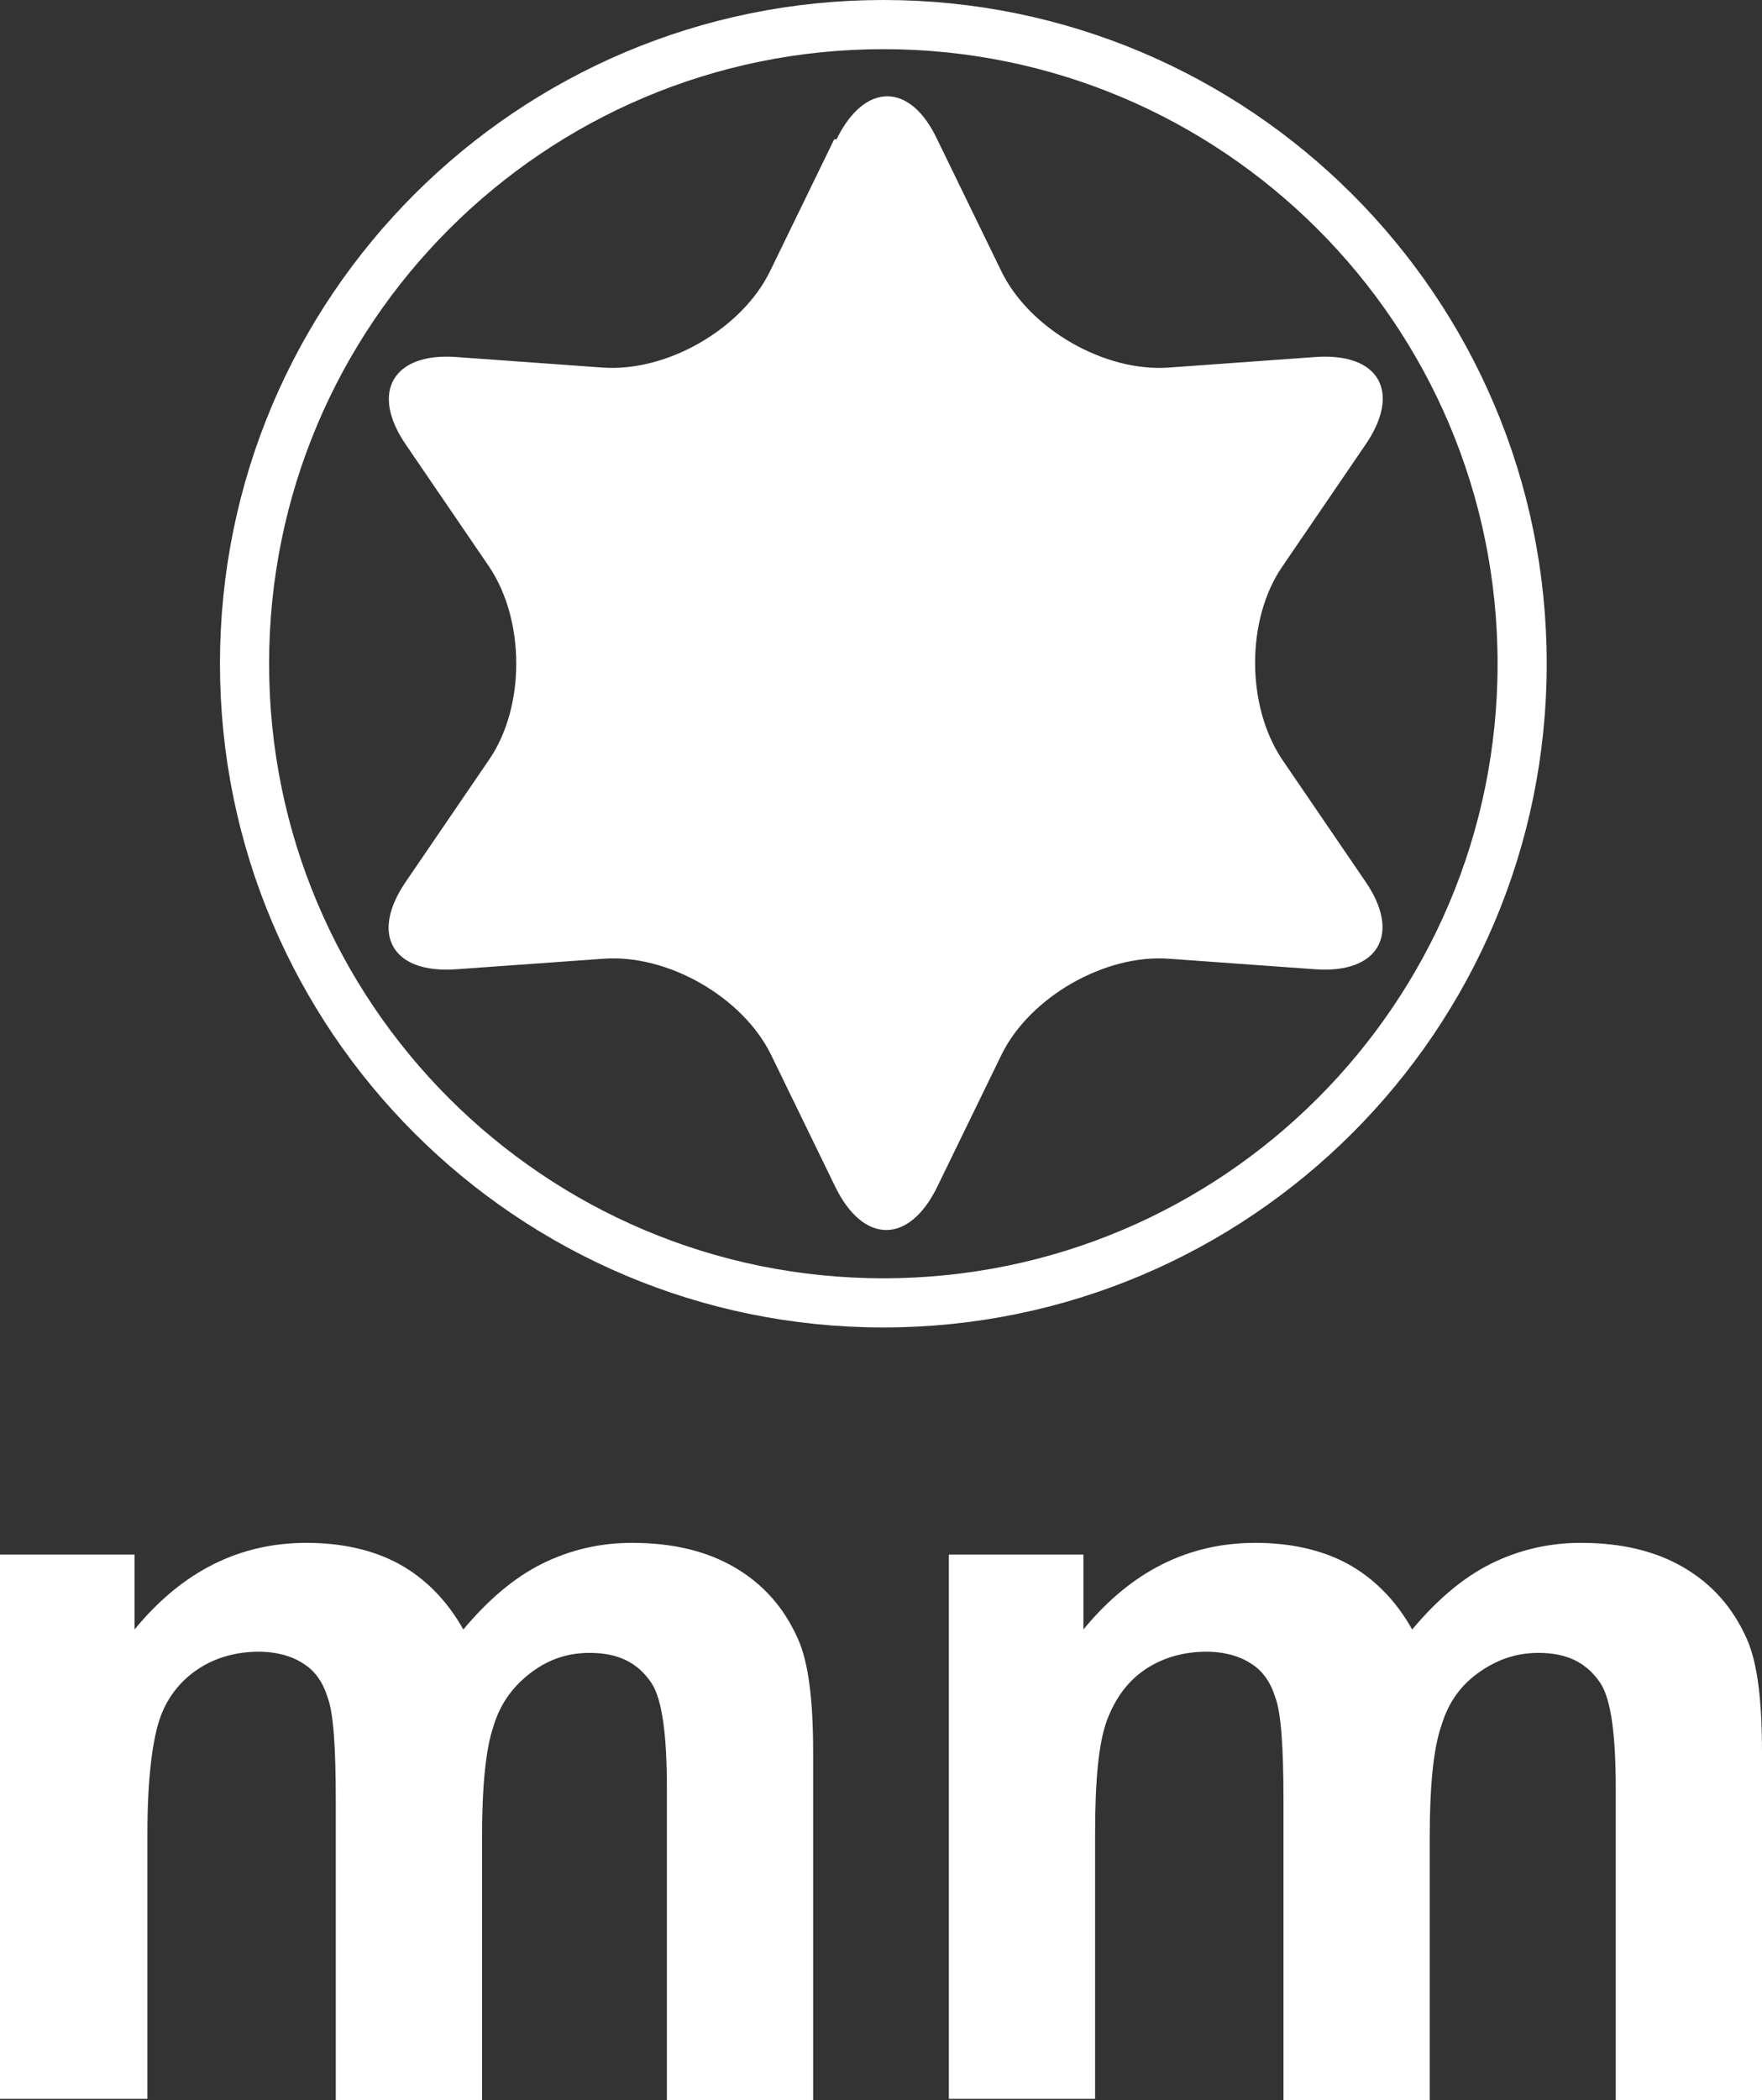
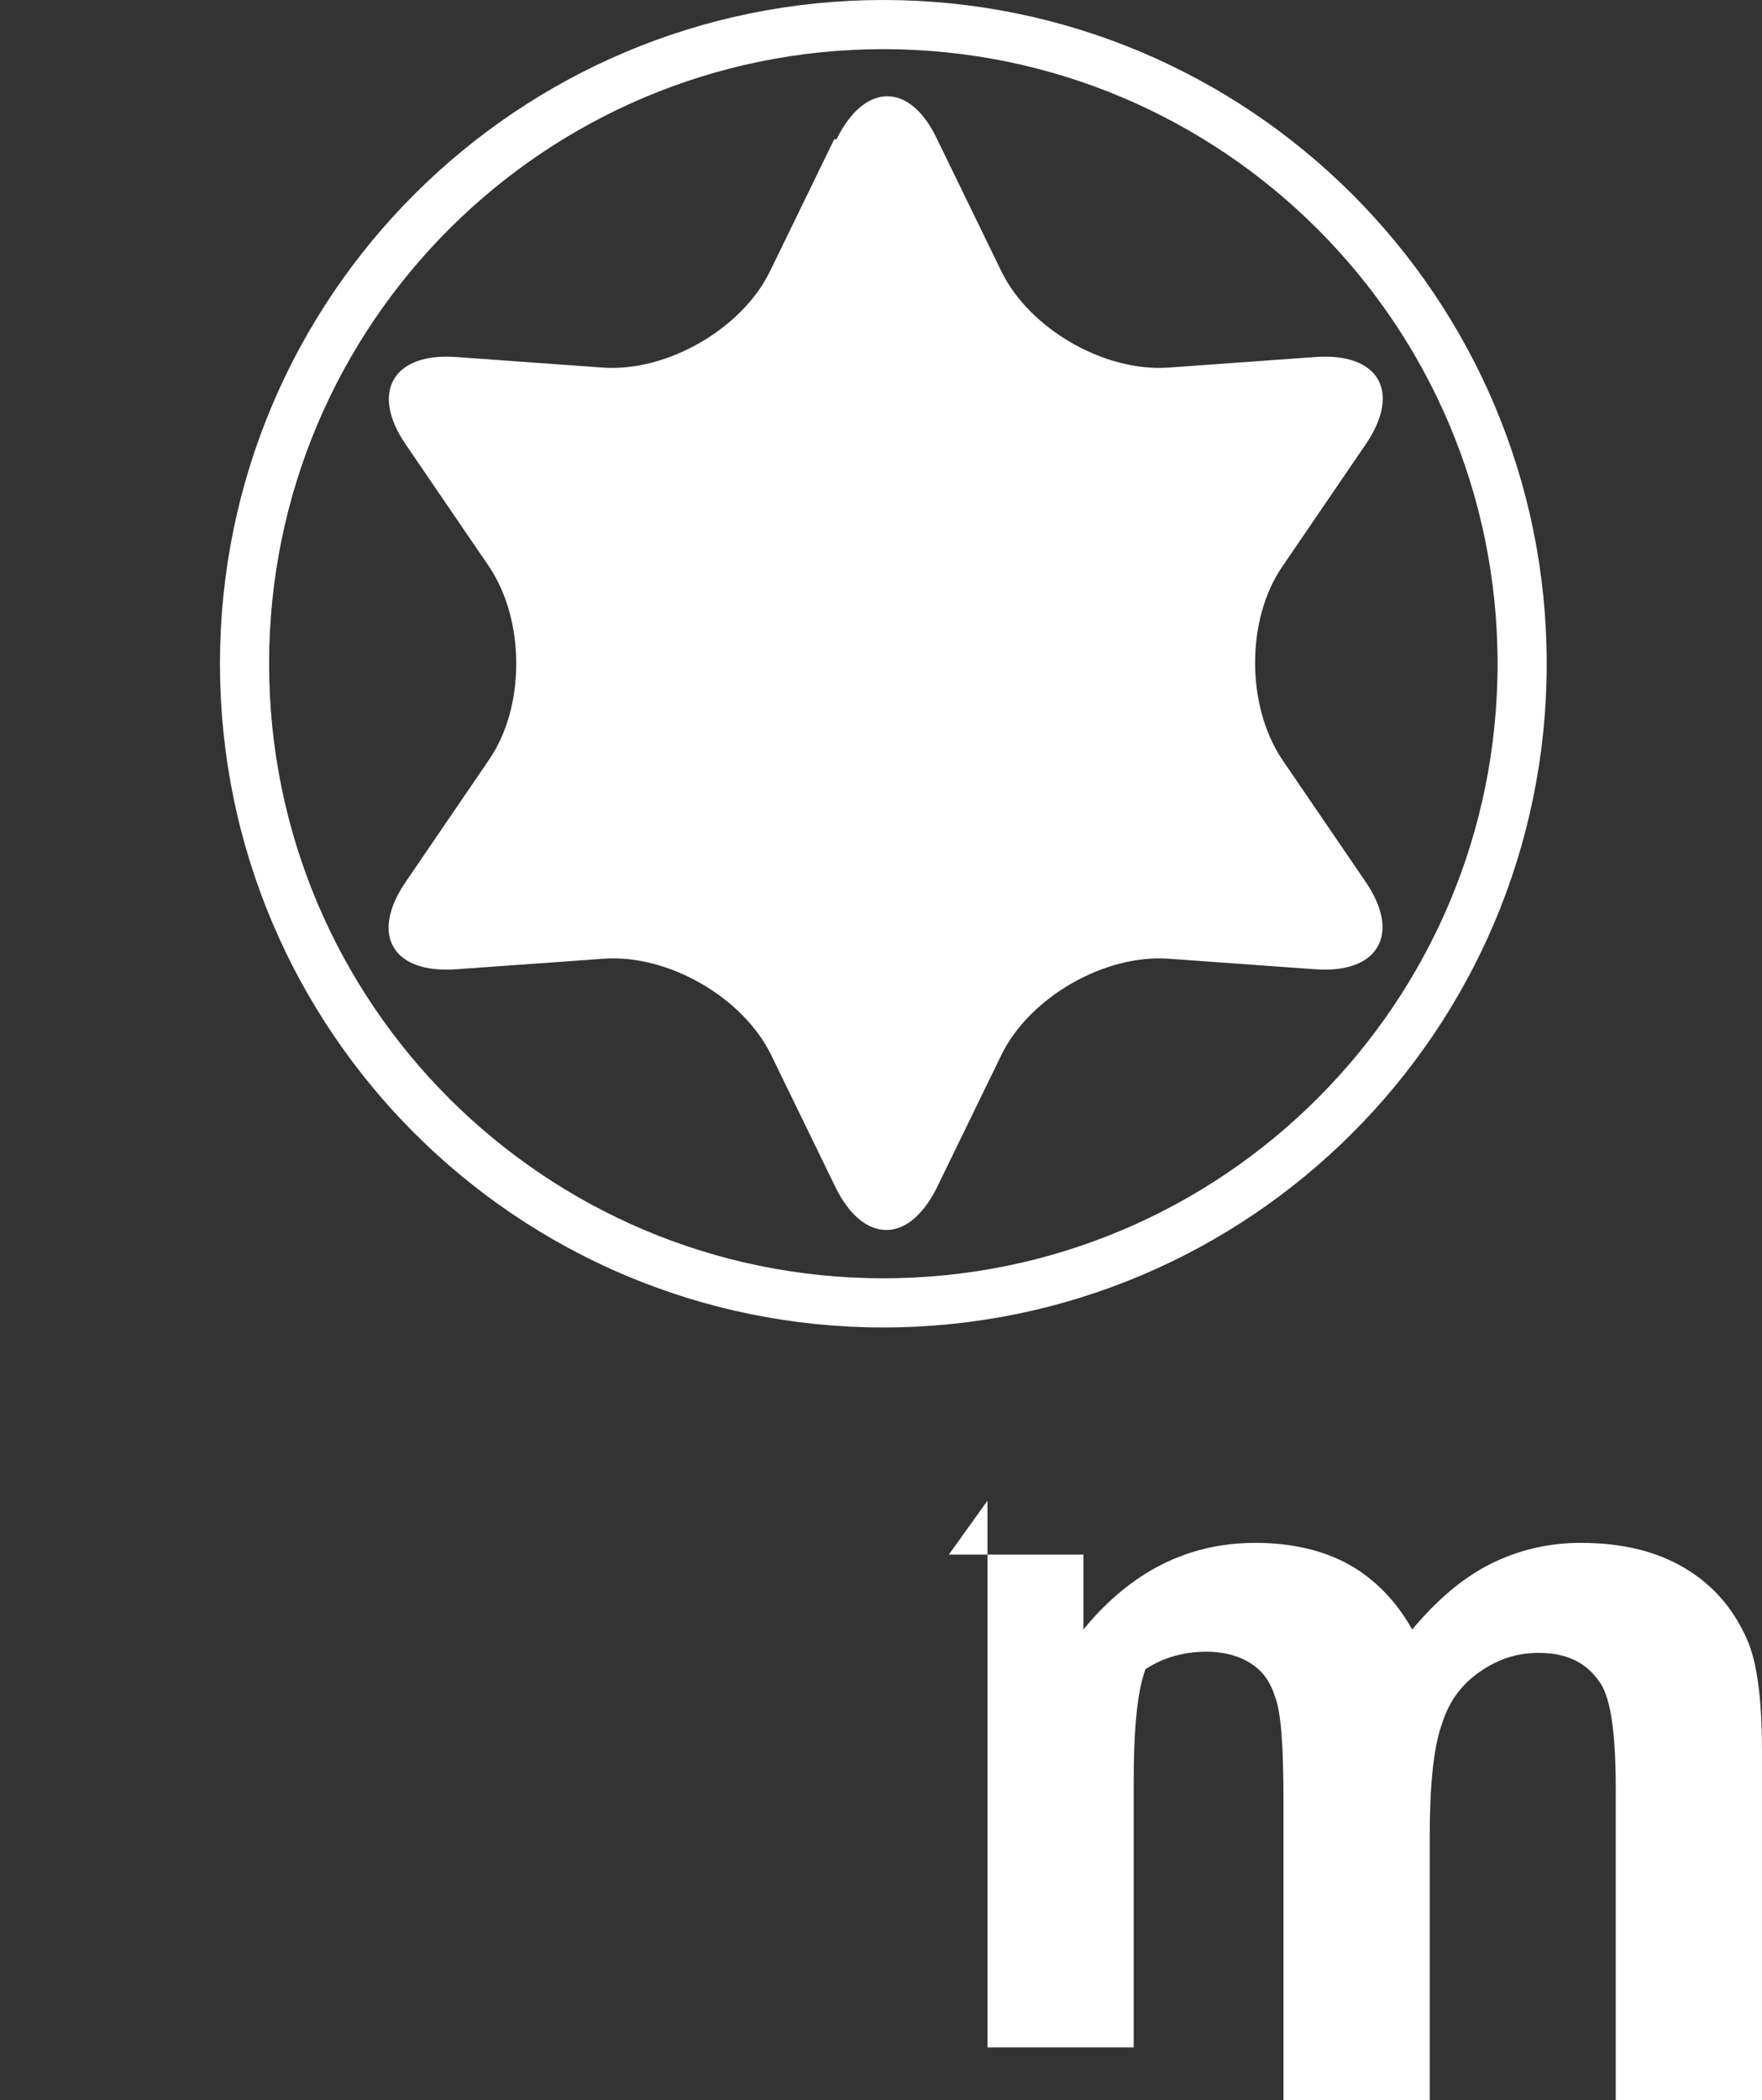
<svg xmlns="http://www.w3.org/2000/svg" id="_圖層_1" viewBox="0 0 15.06 17.94">
  <rect x="0" y="0" width="15.06" height="17.94" fill="#333333" stroke="none" />
  <defs>
    <style>.cls-1{fill:#fff;}.cls-2{stroke:#fff;stroke-width:.42px;}.cls-2,.cls-3{fill:none;}.cls-4{clip-path:url(#clippath);}</style>
    <clipPath id="clippath">
      <rect class="cls-3" x="1.88" width="11.34" height="11.34" />
    </clipPath>
  </defs>
  <g>
-     <path class="cls-1" d="M0,13.28H1.15v.64c.41-.5,.9-.74,1.47-.74,.3,0,.57,.06,.79,.18s.41,.31,.55,.56c.21-.25,.43-.44,.67-.56,.24-.12,.5-.18,.77-.18,.35,0,.64,.07,.88,.21,.24,.14,.42,.34,.54,.61,.09,.2,.13,.52,.13,.97v2.98h-1.25v-2.67c0-.46-.04-.76-.13-.9-.12-.18-.29-.26-.53-.26-.18,0-.34,.05-.49,.16-.15,.11-.27,.26-.33,.46-.07,.2-.1,.53-.1,.96v2.24h-1.25v-2.56c0-.45-.02-.75-.07-.88-.04-.13-.11-.23-.21-.29-.09-.06-.22-.1-.38-.1-.19,0-.37,.05-.52,.15-.15,.1-.27,.25-.33,.44s-.1,.51-.1,.96v2.27H0v-4.67Z" />
-     <path class="cls-1" d="M8.11,13.28h1.15v.64c.41-.5,.9-.74,1.47-.74,.3,0,.57,.06,.79,.18s.41,.31,.55,.56c.21-.25,.43-.44,.67-.56,.24-.12,.5-.18,.77-.18,.35,0,.64,.07,.88,.21,.24,.14,.42,.34,.54,.61,.09,.2,.13,.52,.13,.97v2.98h-1.25v-2.67c0-.46-.04-.76-.13-.9-.12-.18-.29-.26-.53-.26-.18,0-.34,.05-.5,.16s-.27,.26-.33,.46c-.07,.2-.1,.53-.1,.96v2.24h-1.25v-2.56c0-.45-.02-.75-.07-.88-.04-.13-.11-.23-.21-.29-.09-.06-.22-.1-.38-.1-.19,0-.37,.05-.52,.15s-.26,.25-.33,.44c-.07,.19-.1,.51-.1,.96v2.27h-1.25v-4.67Z" />
+     <path class="cls-1" d="M8.11,13.28h1.15v.64c.41-.5,.9-.74,1.47-.74,.3,0,.57,.06,.79,.18s.41,.31,.55,.56c.21-.25,.43-.44,.67-.56,.24-.12,.5-.18,.77-.18,.35,0,.64,.07,.88,.21,.24,.14,.42,.34,.54,.61,.09,.2,.13,.52,.13,.97v2.98h-1.25v-2.67c0-.46-.04-.76-.13-.9-.12-.18-.29-.26-.53-.26-.18,0-.34,.05-.5,.16s-.27,.26-.33,.46c-.07,.2-.1,.53-.1,.96v2.24h-1.25v-2.56c0-.45-.02-.75-.07-.88-.04-.13-.11-.23-.21-.29-.09-.06-.22-.1-.38-.1-.19,0-.37,.05-.52,.15c-.07,.19-.1,.51-.1,.96v2.27h-1.25v-4.67Z" />
  </g>
  <g class="cls-4">
    <path class="cls-2" d="M7.55,11.13c3.01,0,5.46-2.44,5.46-5.46S10.56,.21,7.55,.21,2.09,2.65,2.09,5.67s2.45,5.46,5.46,5.46Z" />
    <path class="cls-1" d="M7.15,1.19c.24-.49,.63-.49,.86,0l.55,1.13c.24,.49,.88,.86,1.43,.82l1.25-.09c.55-.04,.74,.3,.43,.75l-.71,1.04c-.31,.45-.31,1.19,0,1.65l.71,1.04c.31,.45,.11,.79-.43,.75l-1.25-.09c-.55-.04-1.19,.33-1.43,.82l-.55,1.13c-.24,.49-.63,.49-.87,0l-.55-1.13c-.24-.49-.88-.86-1.43-.82l-1.26,.09c-.55,.04-.74-.3-.43-.75l.71-1.04c.31-.45,.31-1.19,0-1.65l-.71-1.04c-.31-.45-.11-.79,.43-.75l1.25,.09c.55,.04,1.19-.33,1.43-.82l.55-1.13Z" />
  </g>
</svg>